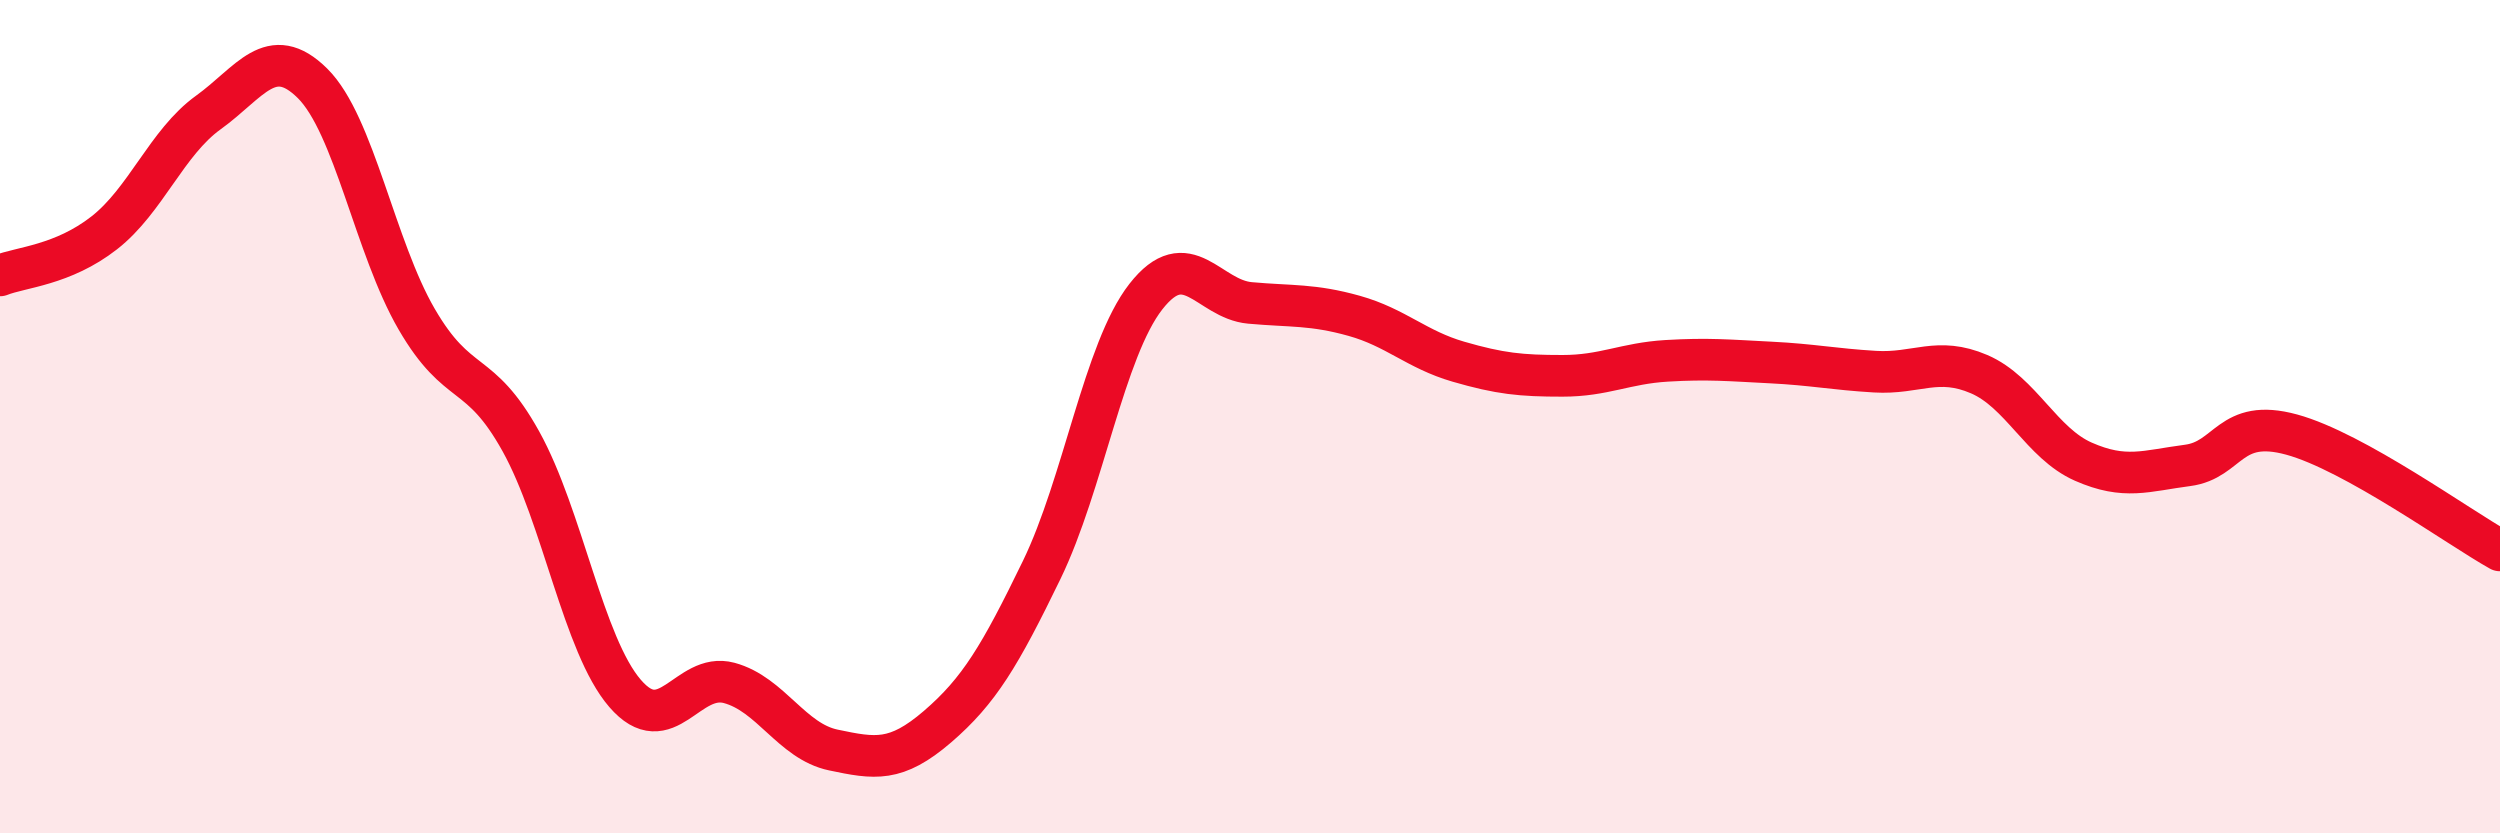
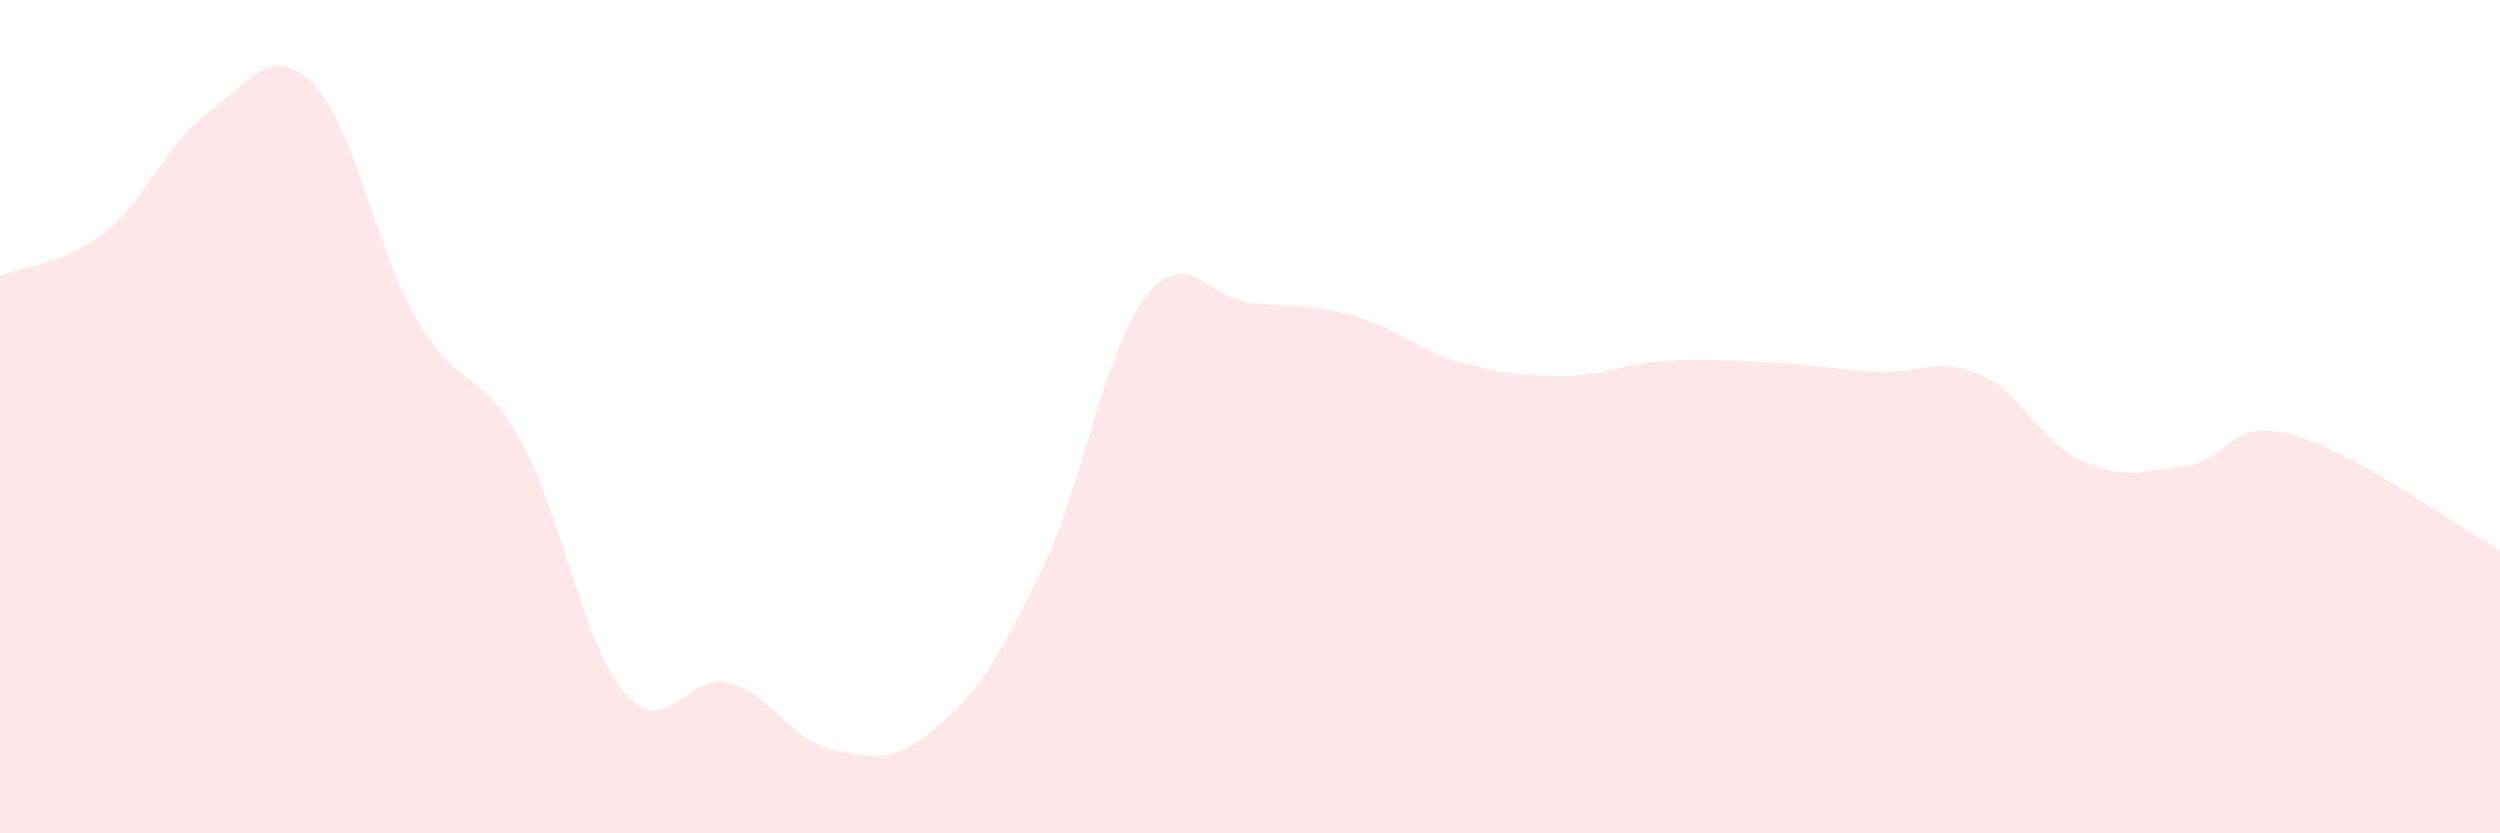
<svg xmlns="http://www.w3.org/2000/svg" width="60" height="20" viewBox="0 0 60 20">
  <path d="M 0,6.61 C 0.5,6.41 1.5,6.37 2.5,5.59 C 3.5,4.81 4,3.42 5,2.7 C 6,1.98 6.5,1.01 7.5,2 C 8.5,2.99 9,5.94 10,7.66 C 11,9.38 11.5,8.79 12.5,10.59 C 13.5,12.39 14,15.48 15,16.64 C 16,17.8 16.5,16.12 17.5,16.39 C 18.5,16.66 19,17.79 20,18 C 21,18.21 21.5,18.3 22.5,17.44 C 23.5,16.58 24,15.74 25,13.68 C 26,11.62 26.5,8.4 27.5,7.12 C 28.5,5.84 29,7.18 30,7.27 C 31,7.36 31.5,7.3 32.5,7.58 C 33.5,7.86 34,8.39 35,8.68 C 36,8.97 36.5,9.02 37.5,9.02 C 38.5,9.02 39,8.72 40,8.66 C 41,8.6 41.5,8.65 42.5,8.7 C 43.5,8.75 44,8.86 45,8.92 C 46,8.98 46.5,8.55 47.5,8.98 C 48.5,9.41 49,10.64 50,11.08 C 51,11.52 51.5,11.3 52.5,11.17 C 53.5,11.04 53.5,10.02 55,10.43 C 56.5,10.84 59,12.65 60,13.21L60 20L0 20Z" fill="#EB0A25" opacity="0.1" stroke-linecap="round" stroke-linejoin="round" />
-   <path d="M 0,6.61 C 0.5,6.41 1.5,6.37 2.5,5.59 C 3.5,4.81 4,3.42 5,2.7 C 6,1.98 6.5,1.01 7.5,2 C 8.5,2.99 9,5.94 10,7.66 C 11,9.38 11.5,8.79 12.5,10.59 C 13.5,12.39 14,15.48 15,16.64 C 16,17.8 16.5,16.12 17.5,16.39 C 18.5,16.66 19,17.79 20,18 C 21,18.21 21.5,18.3 22.5,17.44 C 23.5,16.58 24,15.74 25,13.68 C 26,11.62 26.5,8.4 27.5,7.12 C 28.5,5.84 29,7.18 30,7.27 C 31,7.36 31.5,7.3 32.5,7.58 C 33.5,7.86 34,8.39 35,8.68 C 36,8.97 36.5,9.02 37.5,9.02 C 38.5,9.02 39,8.72 40,8.66 C 41,8.6 41.5,8.65 42.5,8.7 C 43.5,8.75 44,8.86 45,8.92 C 46,8.98 46.5,8.55 47.5,8.98 C 48.5,9.41 49,10.64 50,11.08 C 51,11.52 51.5,11.3 52.5,11.17 C 53.5,11.04 53.5,10.02 55,10.43 C 56.5,10.84 59,12.65 60,13.21" stroke="#EB0A25" stroke-width="1" fill="none" stroke-linecap="round" stroke-linejoin="round" />
</svg>